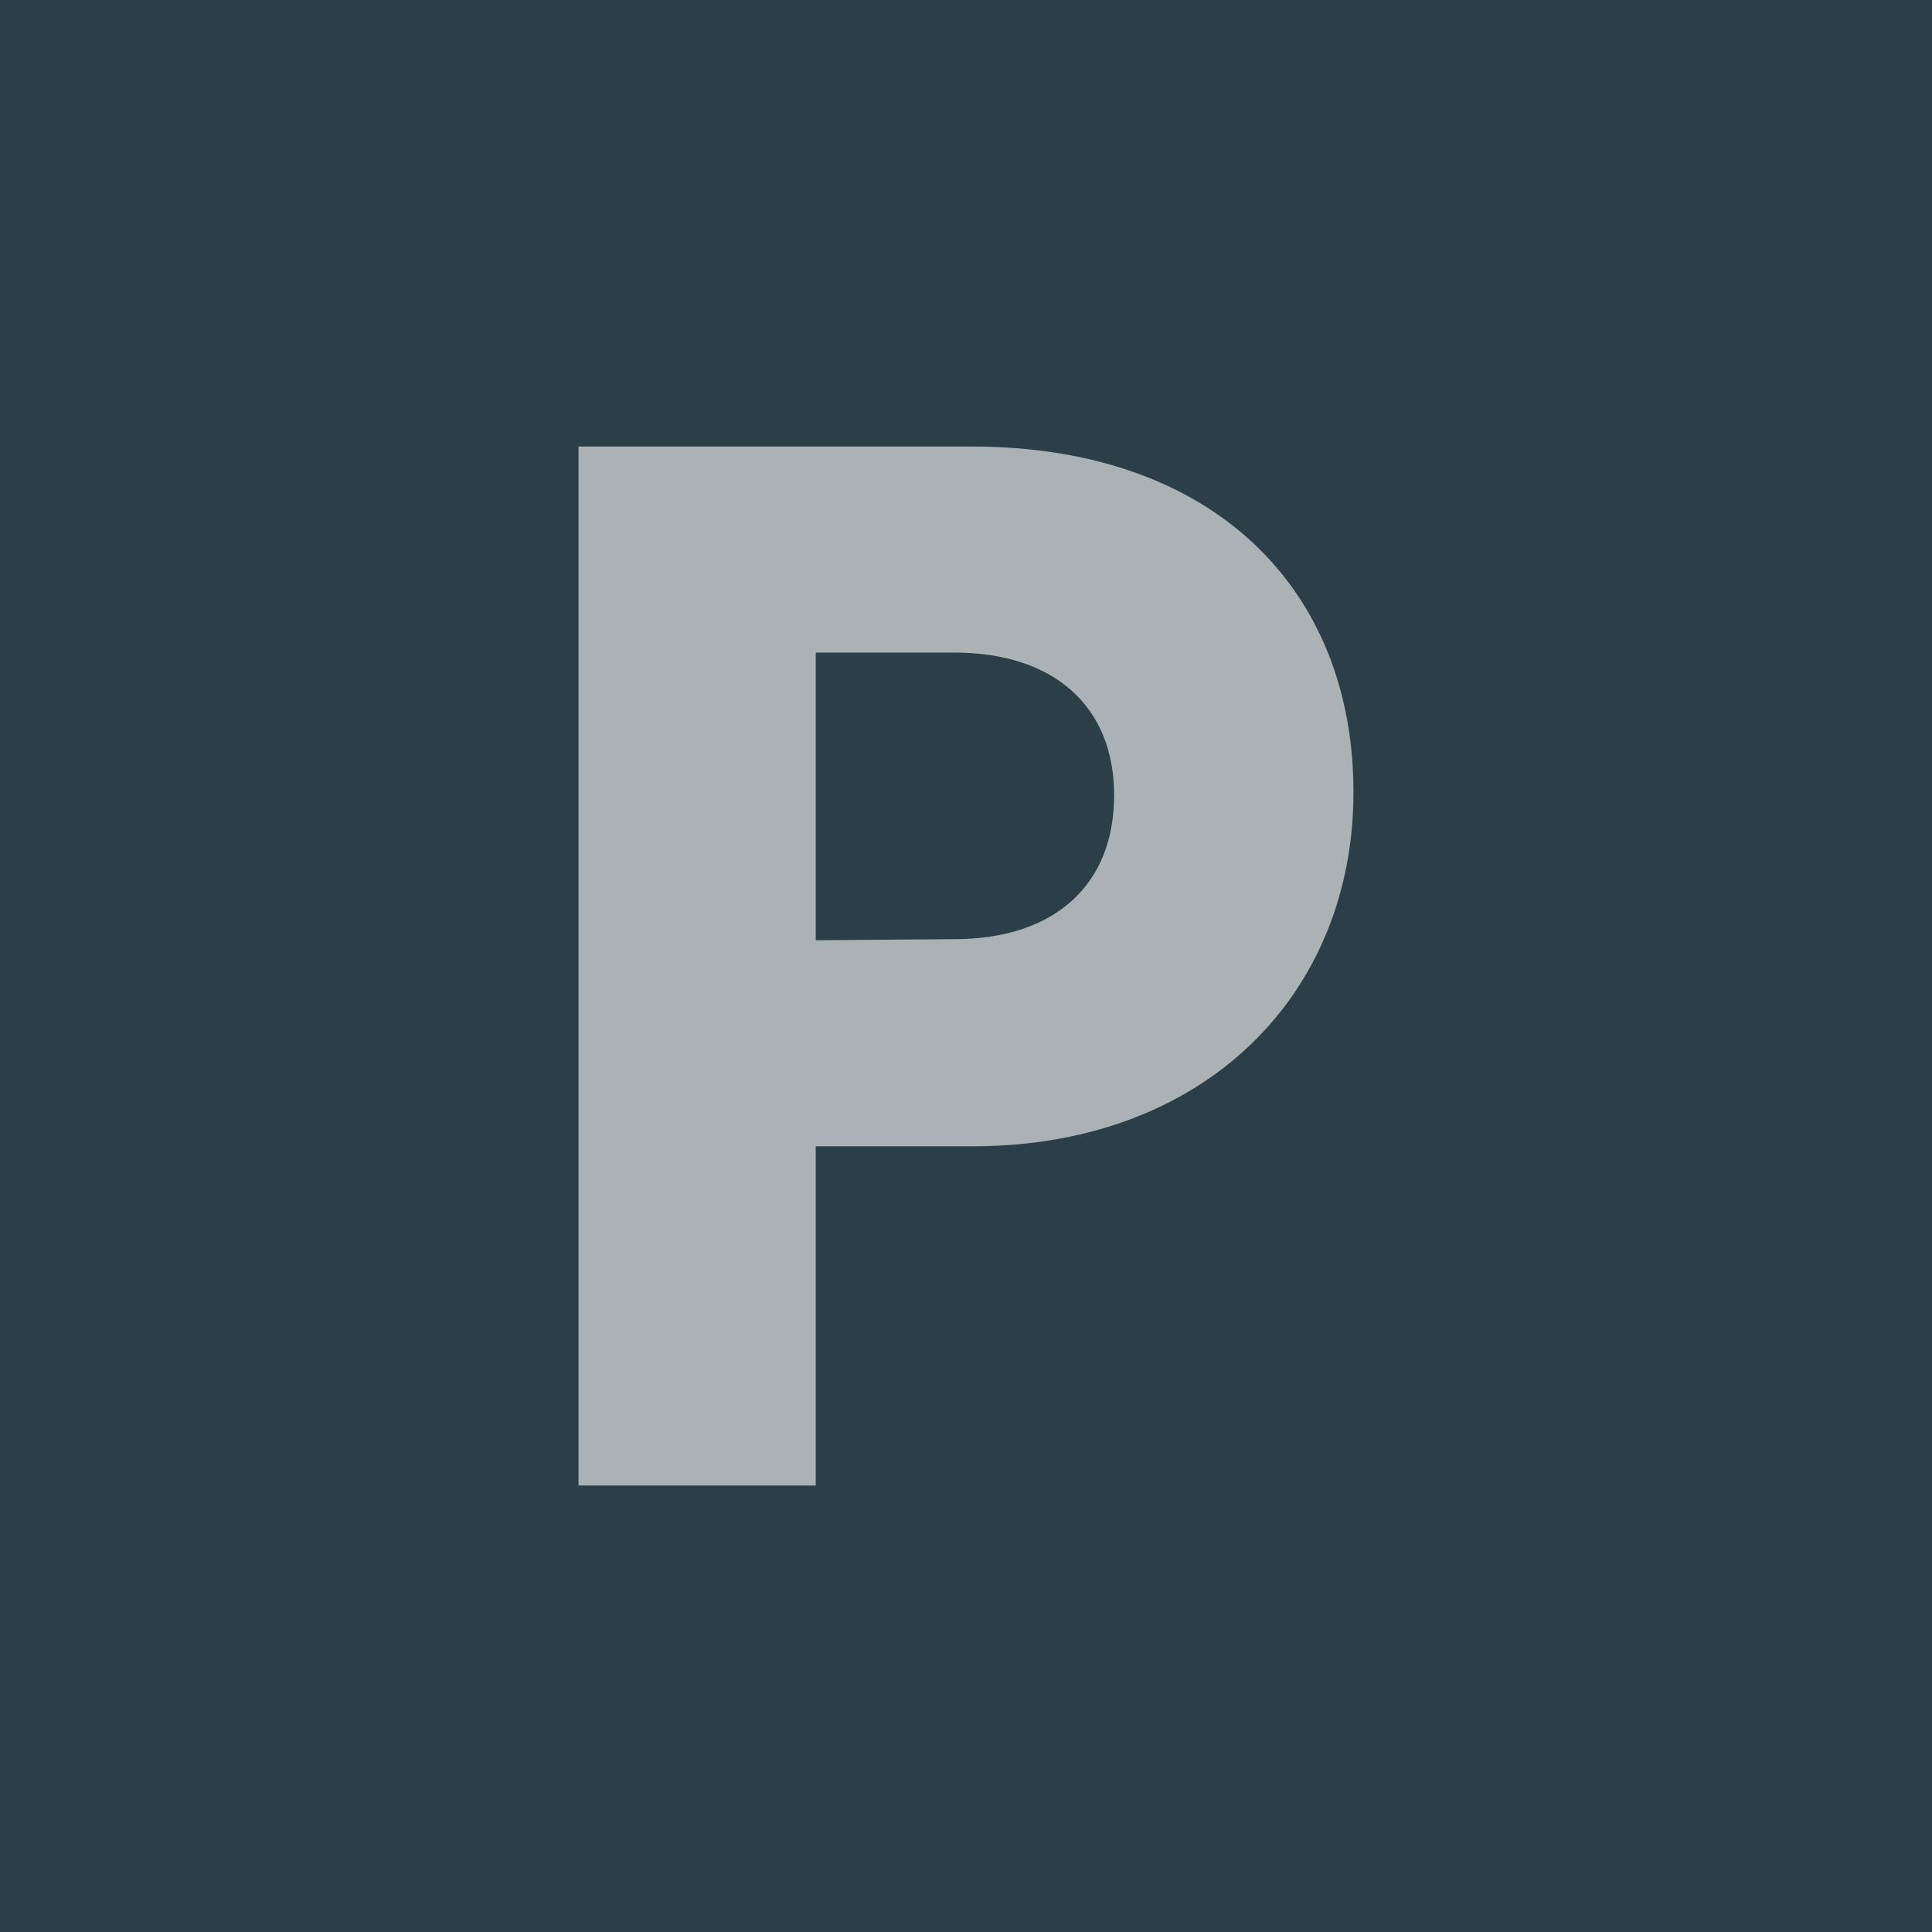
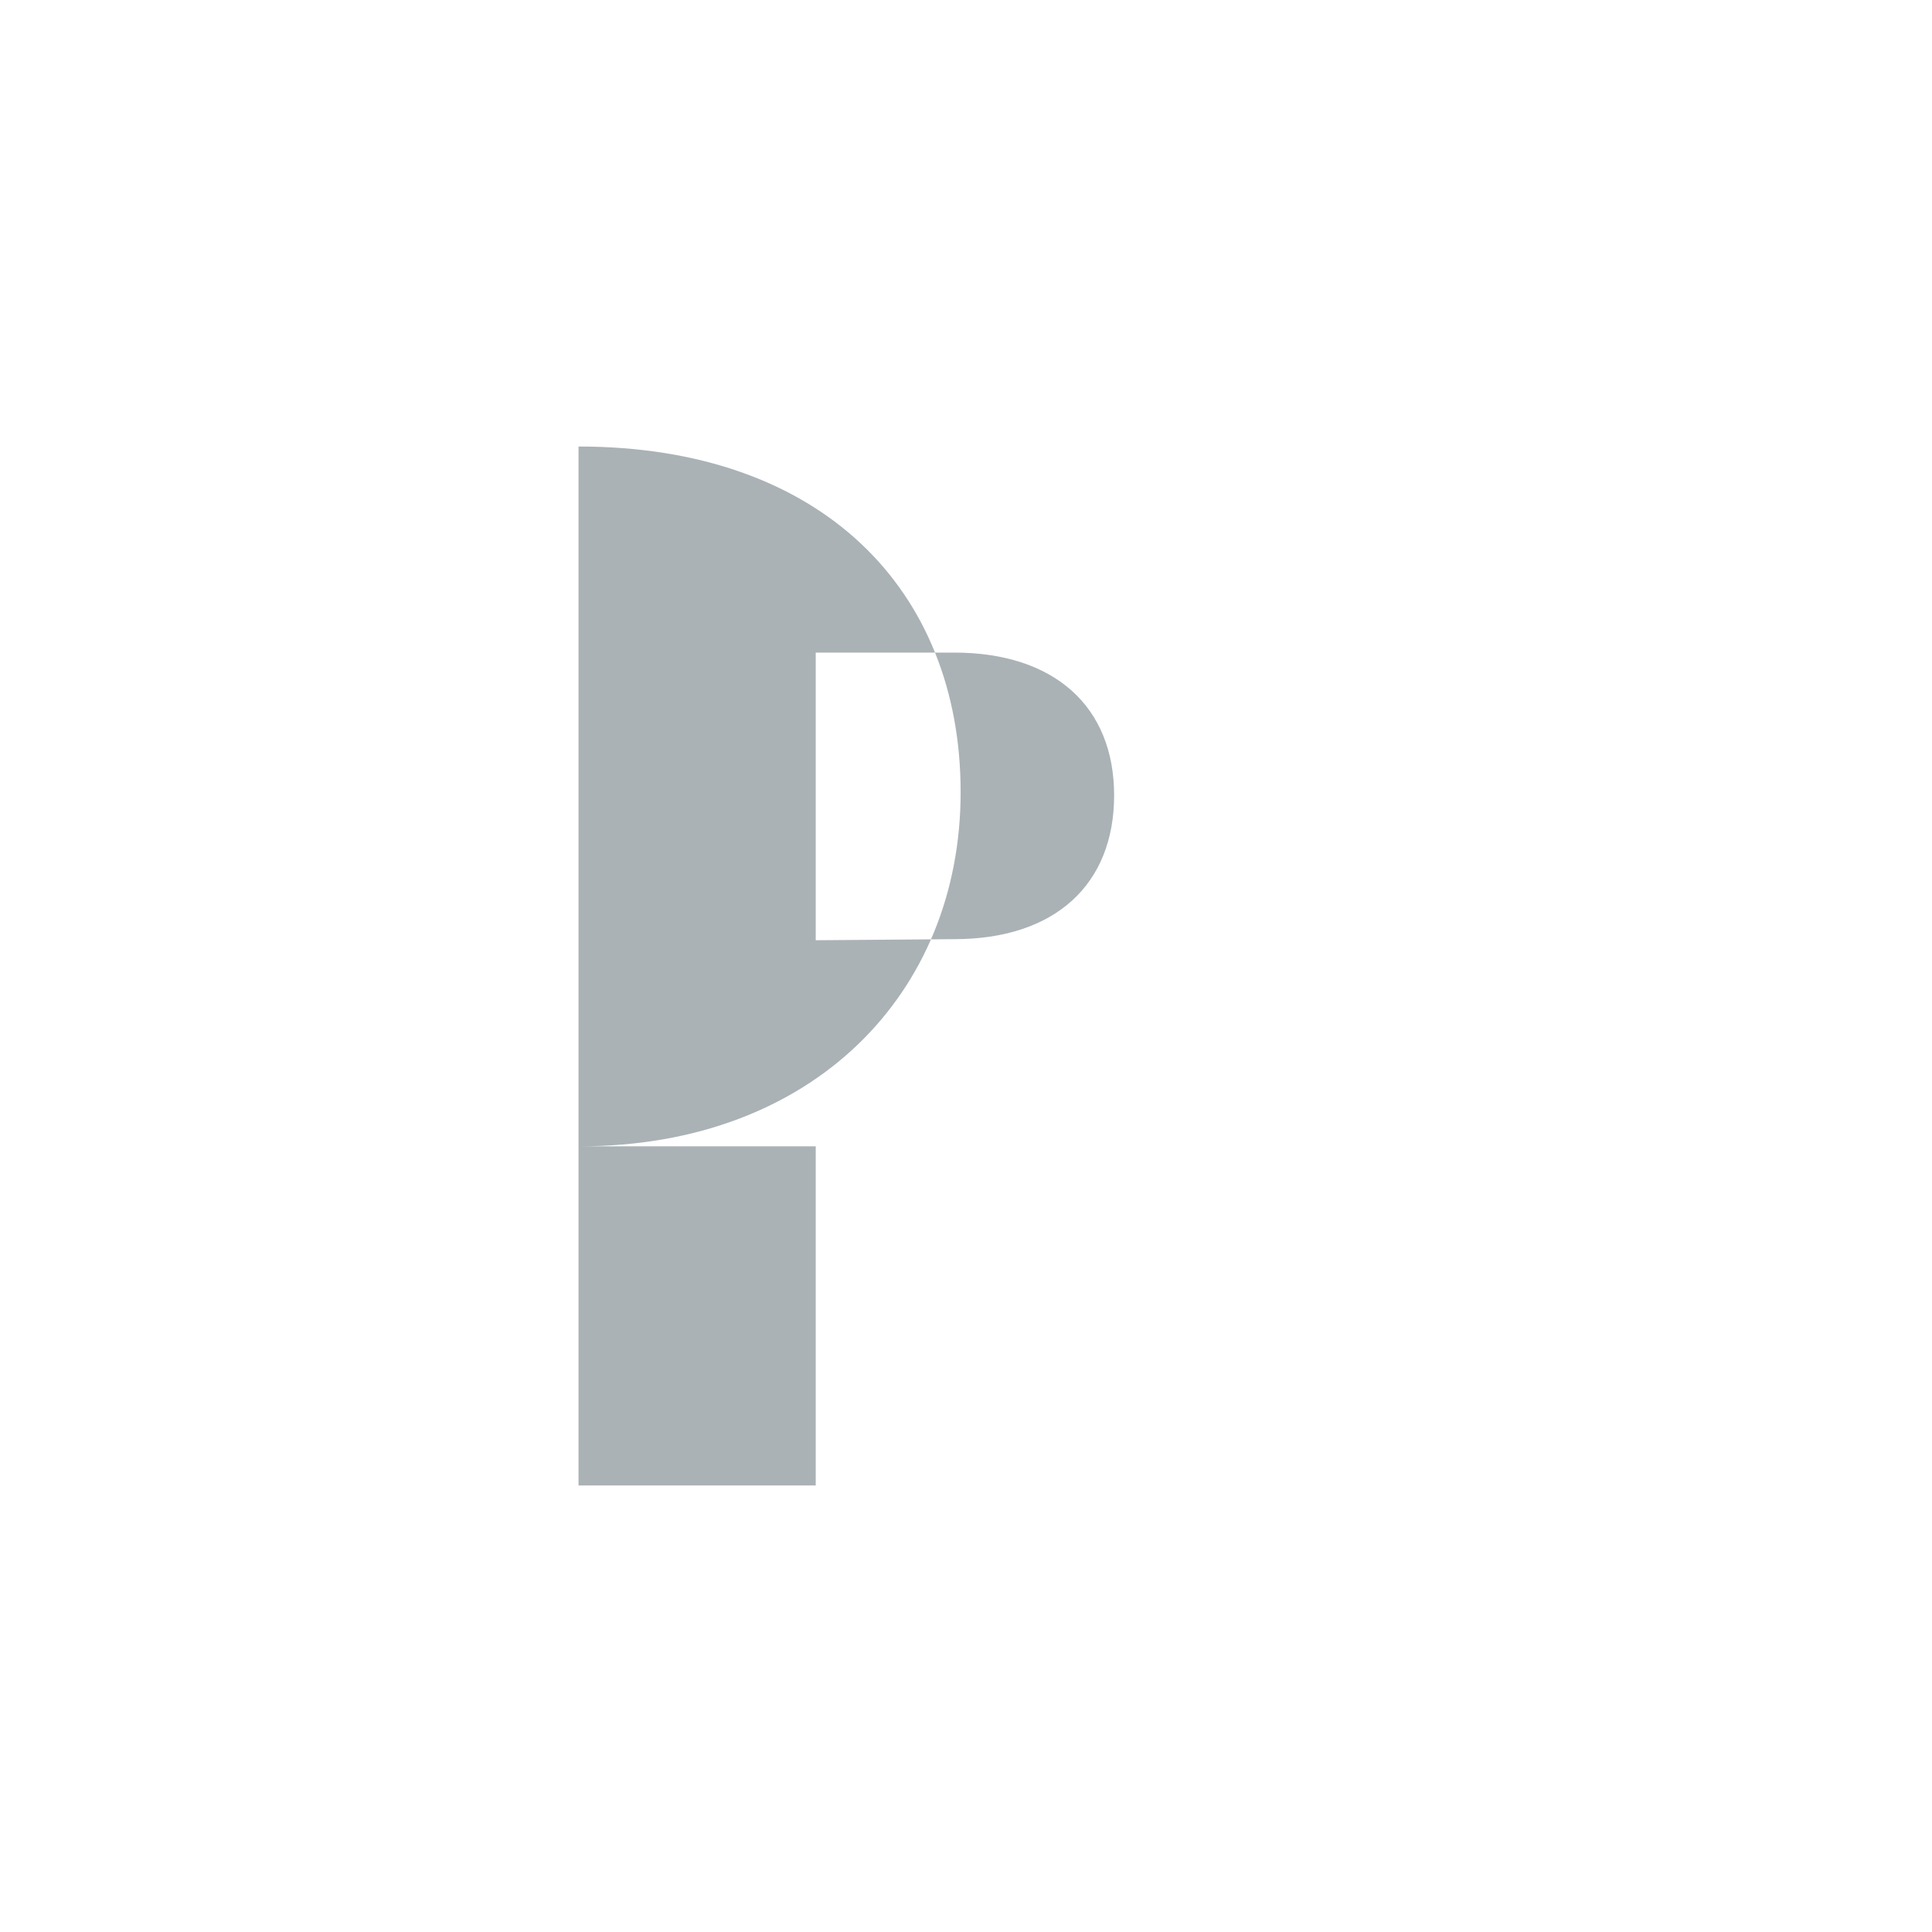
<svg xmlns="http://www.w3.org/2000/svg" version="1.1" id="a" x="0px" y="0px" viewBox="0 0 180 180" style="enable-background:new 0 0 180 180;" xml:space="preserve">
  <style type="text/css">
	.st0{fill:#2C3E48;}
	.st1{fill:#AAB2B6;}
</style>
-   <rect class="st0" width="180" height="180" />
-   <path class="st1" d="M76,138.4H53.9V41.6h36.6c22.7,0,35.6,13.4,35.6,32.2s-13.8,33-35.5,33H76L76,138.4L76,138.4z M88.9,87.5  c9.4,0,14.9-5.1,14.9-13.4s-5.6-13.3-14.9-13.3H76v26.8L88.9,87.5L88.9,87.5z" />
+   <path class="st1" d="M76,138.4H53.9V41.6c22.7,0,35.6,13.4,35.6,32.2s-13.8,33-35.5,33H76L76,138.4L76,138.4z M88.9,87.5  c9.4,0,14.9-5.1,14.9-13.4s-5.6-13.3-14.9-13.3H76v26.8L88.9,87.5L88.9,87.5z" />
</svg>